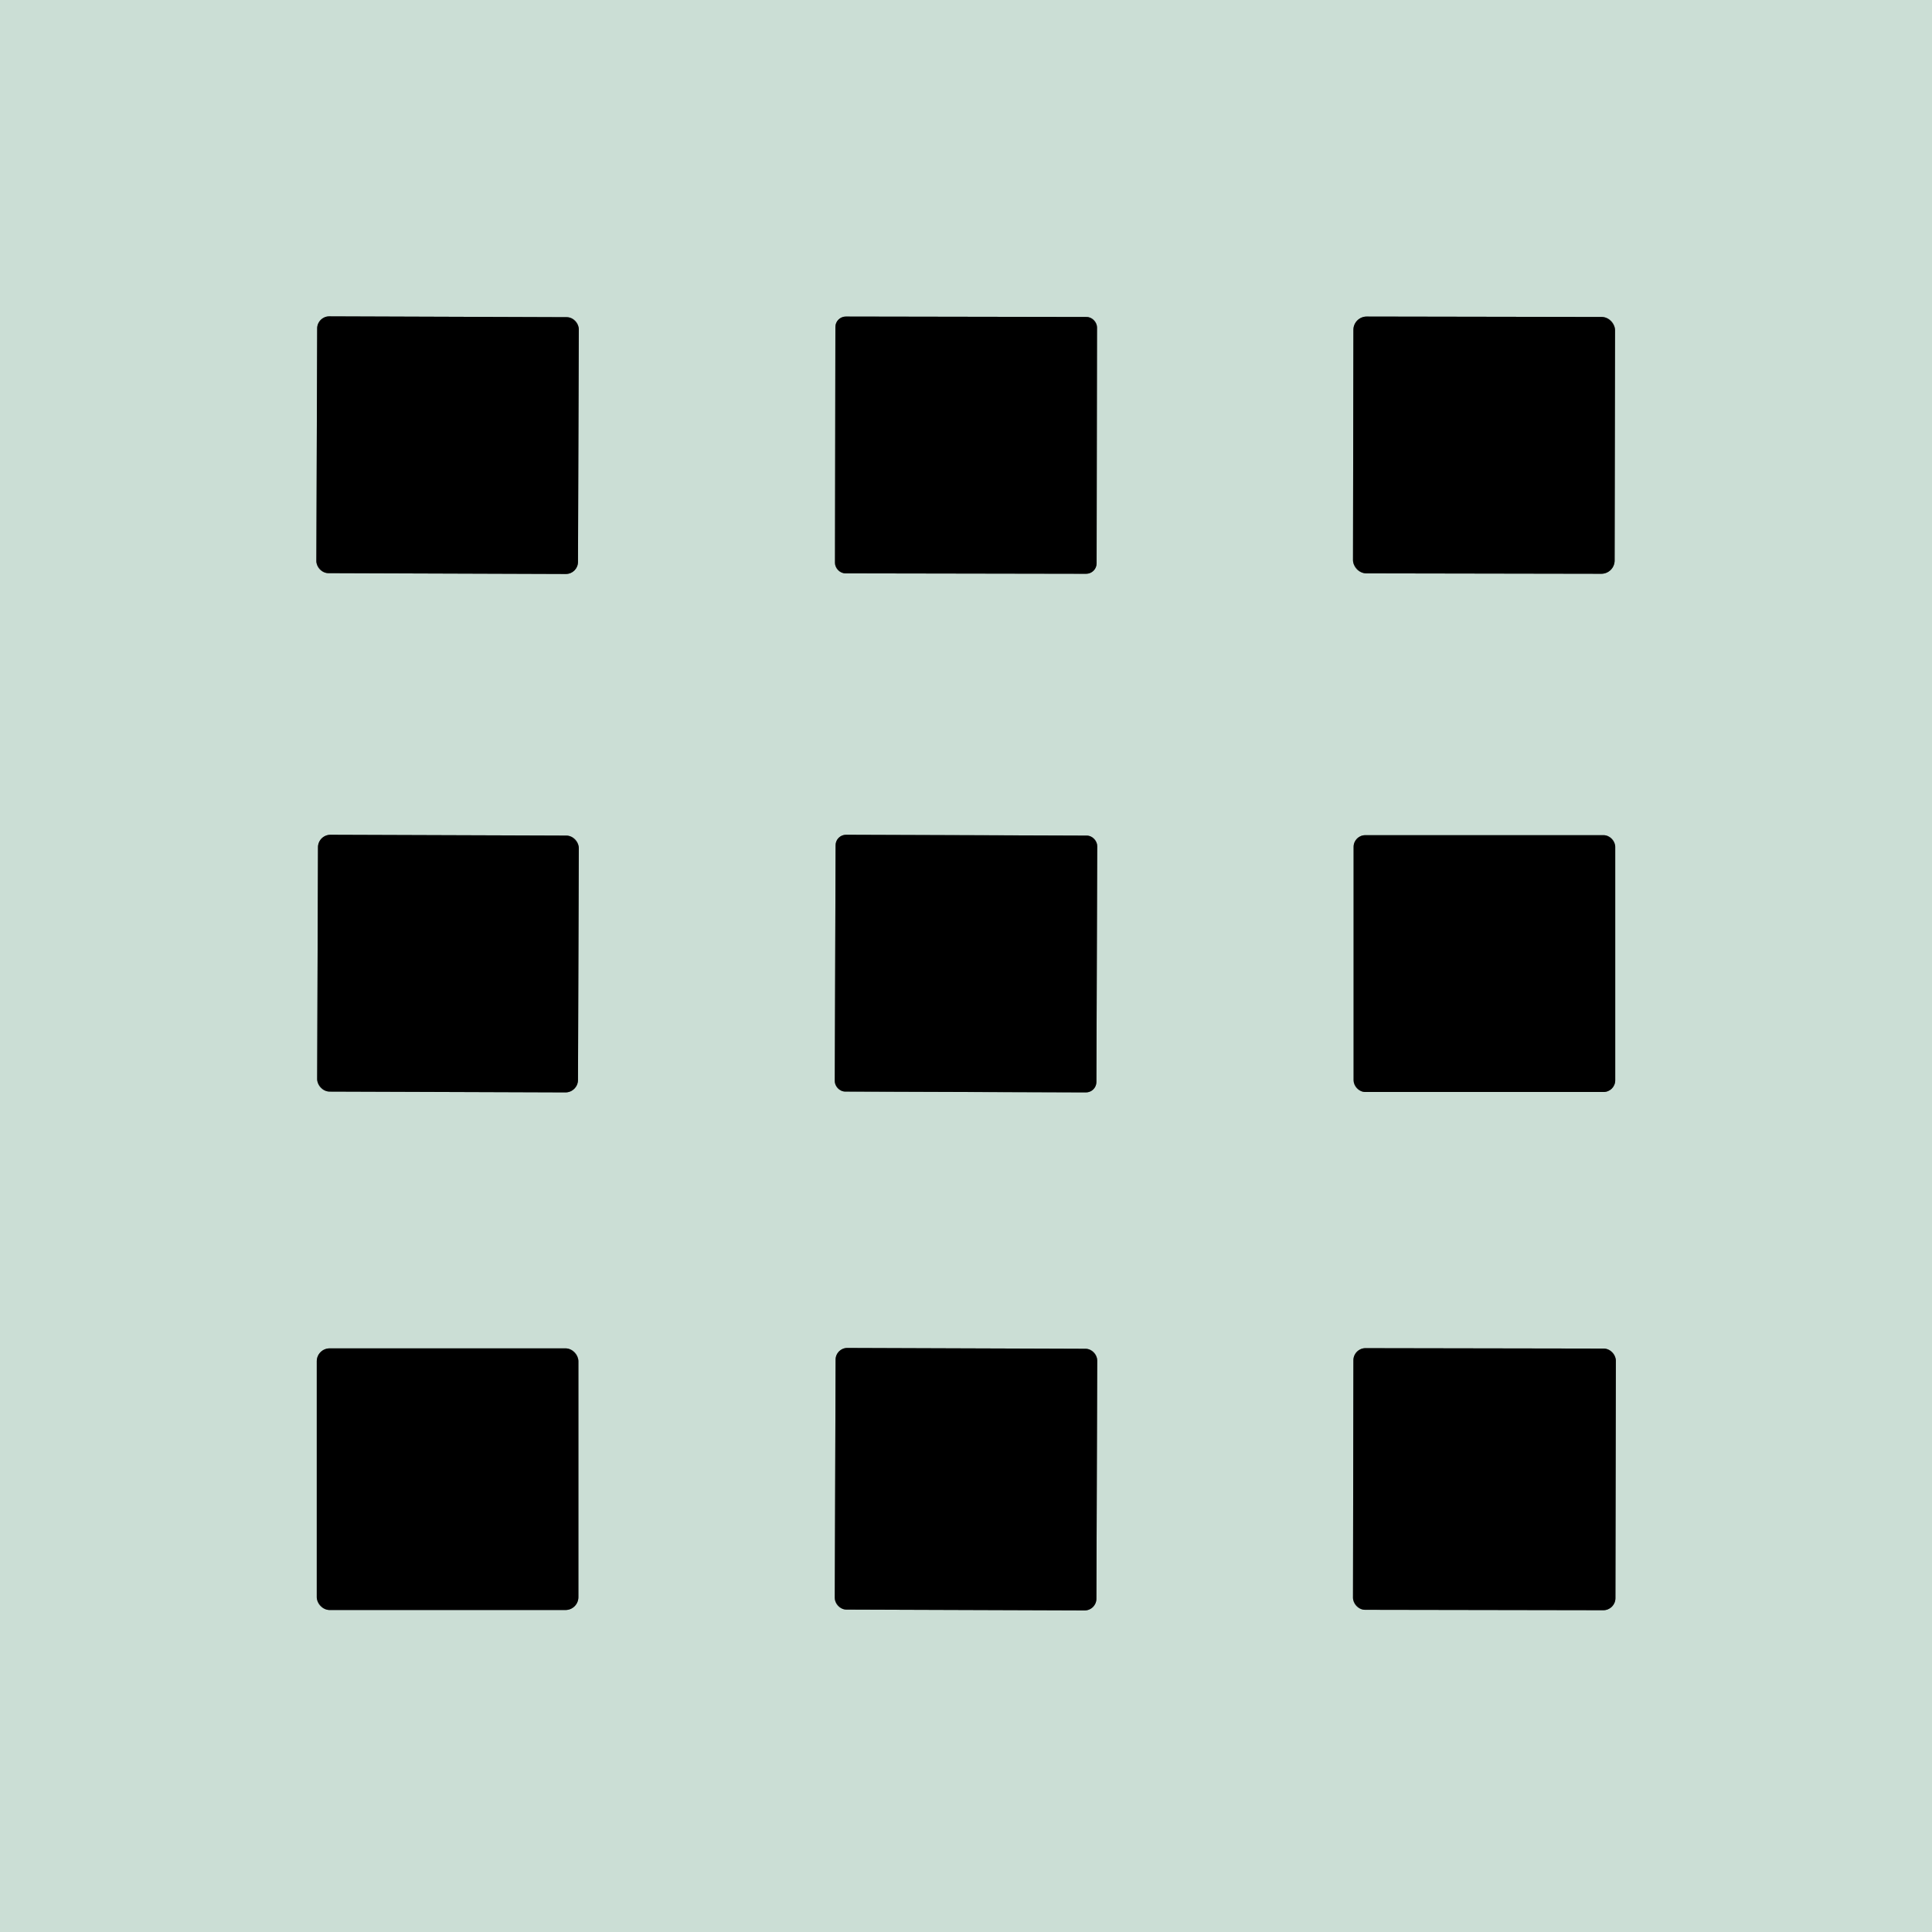
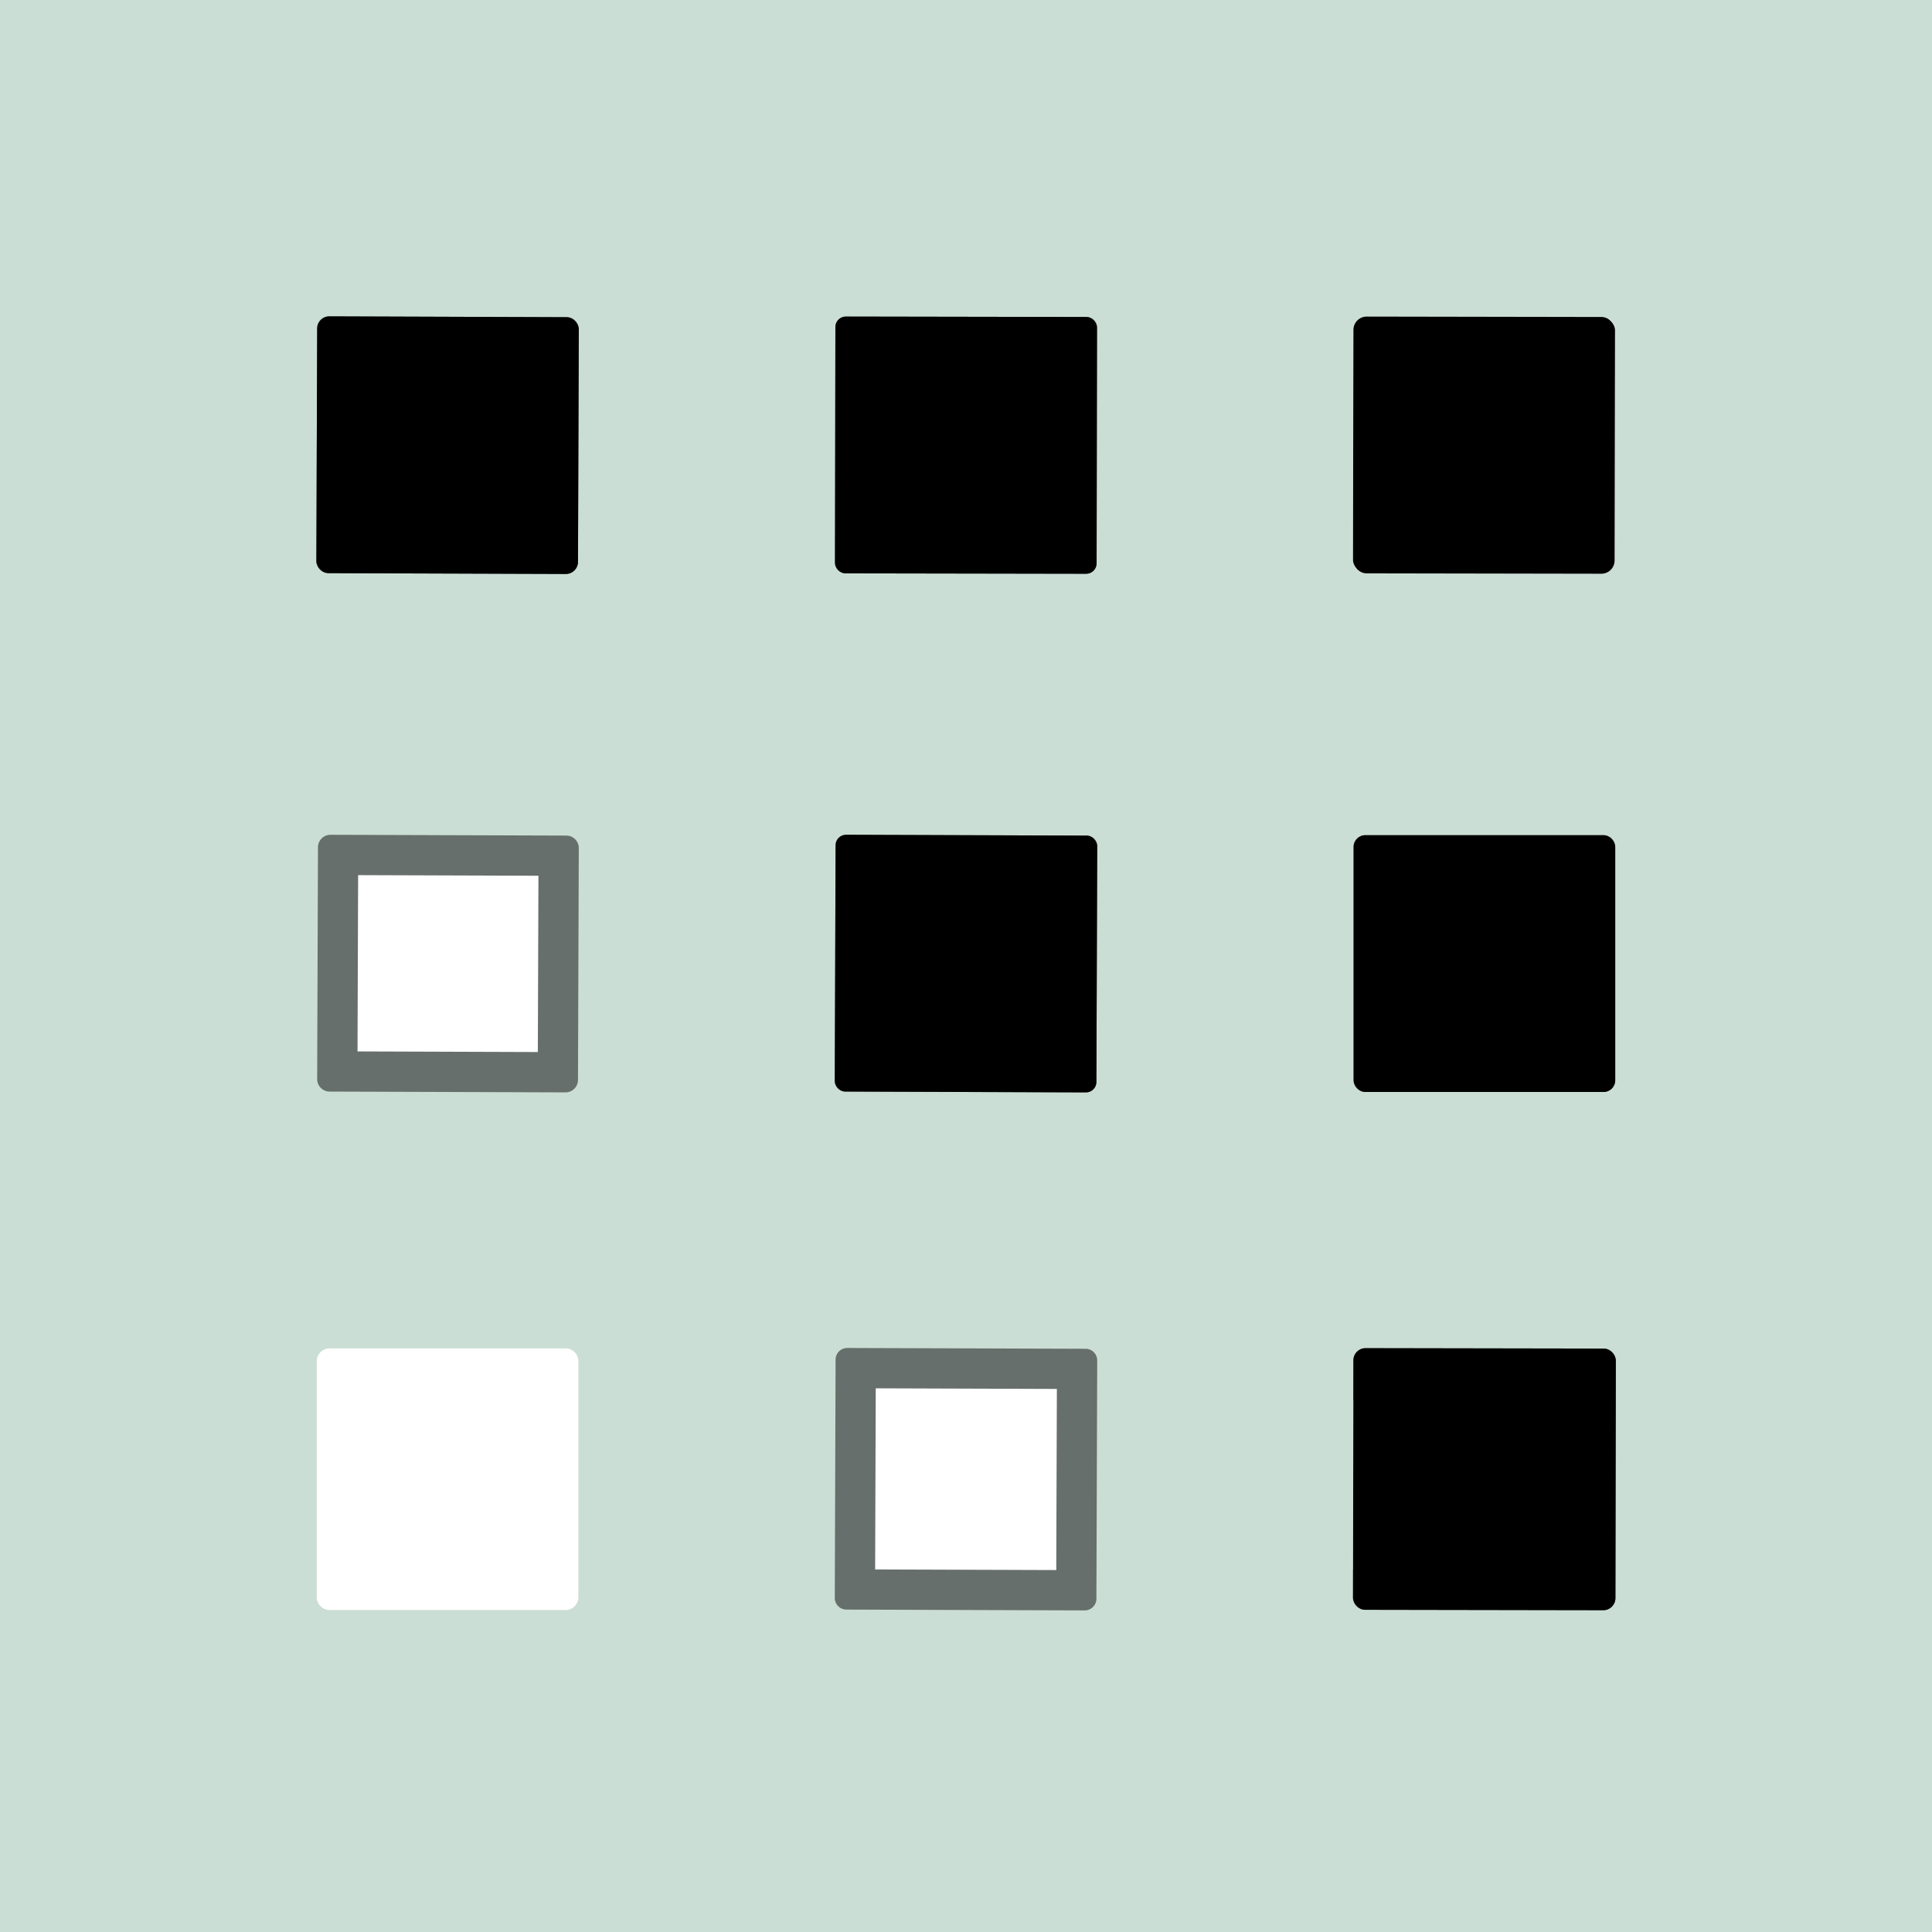
<svg xmlns="http://www.w3.org/2000/svg" version="1.1" viewBox="0.00 0.00 48.00 48.00">
  <g stroke-width="2.00" fill="none" stroke-linecap="butt">
    <path stroke="#666f6b" vector-effect="non-scaling-stroke" d="   M 14.38 8.181   A 0.30 0.30 0.0 0 0 14.081 7.88   L 8.181 7.86   A 0.30 0.30 0.0 0 0 7.88 8.159   L 7.86 13.939   A 0.30 0.30 0.0 0 0 8.159 14.24   L 14.059 14.26   A 0.30 0.30 0.0 0 0 14.36 13.961   L 14.38 8.181" />
    <path stroke="#666f6b" vector-effect="non-scaling-stroke" d="   M 27.255 8.136   A 0.26 0.26 0.0 0 0 26.996 7.875   L 21.016 7.865   A 0.26 0.26 0.0 0 0 20.755 8.124   L 20.745 13.984   A 0.26 0.26 0.0 0 0 21.004 14.245   L 26.984 14.255   A 0.26 0.26 0.0 0 0 27.245 13.996   L 27.255 8.136" />
-     <path stroke="#666f6b" vector-effect="non-scaling-stroke" d="   M 40.125 8.206   A 0.33 0.33 0.0 0 0 39.796 7.875   L 33.956 7.865   A 0.33 0.33 0.0 0 0 33.625 8.194   L 33.615 13.914   A 0.33 0.33 0.0 0 0 33.944 14.245   L 39.784 14.255   A 0.33 0.33 0.0 0 0 40.115 13.926   L 40.125 8.206" />
    <path stroke="#666f6b" vector-effect="non-scaling-stroke" d="   M 14.38 21.071   A 0.31 0.31 0.0 0 0 14.071 20.76   L 8.211 20.74   A 0.31 0.31 0.0 0 0 7.9 21.049   L 7.88 26.809   A 0.31 0.31 0.0 0 0 8.189 27.12   L 14.049 27.14   A 0.31 0.31 0.0 0 0 14.36 26.831   L 14.38 21.071" />
    <path stroke="#666f6b" vector-effect="non-scaling-stroke" d="   M 27.26 21.021   A 0.26 0.26 0.0 0 0 27.001 20.761   L 21.021 20.74   A 0.26 0.26 0.0 0 0 20.76 20.999   L 20.74 26.859   A 0.26 0.26 0.0 0 0 20.999 27.119   L 26.979 27.14   A 0.26 0.26 0.0 0 0 27.24 26.881   L 27.26 21.021" />
    <path stroke="#666f6b" vector-effect="non-scaling-stroke" d="   M 40.13 21.04   A 0.29 0.29 0.0 0 0 39.84 20.75   L 33.92 20.75   A 0.29 0.29 0.0 0 0 33.63 21.04   L 33.63 26.84   A 0.29 0.29 0.0 0 0 33.92 27.13   L 39.84 27.13   A 0.29 0.29 0.0 0 0 40.13 26.84   L 40.13 21.04" />
-     <path stroke="#666f6b" vector-effect="non-scaling-stroke" d="   M 14.37 33.82   A 0.32 0.32 0.0 0 0 14.05 33.50   L 8.19 33.50   A 0.32 0.32 0.0 0 0 7.87 33.82   L 7.87 39.68   A 0.32 0.32 0.0 0 0 8.19 40.00   L 14.05 40.00   A 0.32 0.32 0.0 0 0 14.37 39.68   L 14.37 33.82" />
    <path stroke="#666f6b" vector-effect="non-scaling-stroke" d="   M 27.26 33.801   A 0.29 0.29 0.0 0 0 26.971 33.51   L 21.051 33.49   A 0.29 0.29 0.0 0 0 20.76 33.779   L 20.74 39.699   A 0.29 0.29 0.0 0 0 21.029 39.99   L 26.949 40.01   A 0.29 0.29 0.0 0 0 27.24 39.721   L 27.26 33.801" />
-     <path stroke="#666f6b" vector-effect="non-scaling-stroke" d="   M 40.145 33.806   A 0.30 0.30 0.0 0 0 39.846 33.505   L 33.926 33.495   A 0.30 0.30 0.0 0 0 33.625 33.794   L 33.615 39.694   A 0.30 0.30 0.0 0 0 33.914 39.995   L 39.834 40.005   A 0.30 0.30 0.0 0 0 40.135 39.706   L 40.145 33.806" />
+     <path stroke="#666f6b" vector-effect="non-scaling-stroke" d="   M 40.145 33.806   A 0.30 0.30 0.0 0 0 39.846 33.505   L 33.926 33.495   A 0.30 0.30 0.0 0 0 33.625 33.794   A 0.30 0.30 0.0 0 0 33.914 39.995   L 39.834 40.005   A 0.30 0.30 0.0 0 0 40.135 39.706   L 40.145 33.806" />
  </g>
  <path fill="#cbded5" d="   M 0.00 0.00   L 48.00 0.00   L 48.00 48.00   L 0.00 48.00   L 0.00 0.00   Z   M 14.38 8.181   A 0.30 0.30 0.0 0 0 14.081 7.88   L 8.181 7.86   A 0.30 0.30 0.0 0 0 7.88 8.159   L 7.86 13.939   A 0.30 0.30 0.0 0 0 8.159 14.24   L 14.059 14.26   A 0.30 0.30 0.0 0 0 14.36 13.961   L 14.38 8.181   Z   M 27.255 8.136   A 0.26 0.26 0.0 0 0 26.996 7.875   L 21.016 7.865   A 0.26 0.26 0.0 0 0 20.755 8.124   L 20.745 13.984   A 0.26 0.26 0.0 0 0 21.004 14.245   L 26.984 14.255   A 0.26 0.26 0.0 0 0 27.245 13.996   L 27.255 8.136   Z   M 40.125 8.206   A 0.33 0.33 0.0 0 0 39.796 7.875   L 33.956 7.865   A 0.33 0.33 0.0 0 0 33.625 8.194   L 33.615 13.914   A 0.33 0.33 0.0 0 0 33.944 14.245   L 39.784 14.255   A 0.33 0.33 0.0 0 0 40.115 13.926   L 40.125 8.206   Z   M 14.38 21.071   A 0.31 0.31 0.0 0 0 14.071 20.76   L 8.211 20.74   A 0.31 0.31 0.0 0 0 7.9 21.049   L 7.88 26.809   A 0.31 0.31 0.0 0 0 8.189 27.12   L 14.049 27.14   A 0.31 0.31 0.0 0 0 14.36 26.831   L 14.38 21.071   Z   M 27.26 21.021   A 0.26 0.26 0.0 0 0 27.001 20.761   L 21.021 20.74   A 0.26 0.26 0.0 0 0 20.76 20.999   L 20.74 26.859   A 0.26 0.26 0.0 0 0 20.999 27.119   L 26.979 27.14   A 0.26 0.26 0.0 0 0 27.24 26.881   L 27.26 21.021   Z   M 40.13 21.04   A 0.29 0.29 0.0 0 0 39.84 20.75   L 33.92 20.75   A 0.29 0.29 0.0 0 0 33.63 21.04   L 33.63 26.84   A 0.29 0.29 0.0 0 0 33.92 27.13   L 39.84 27.13   A 0.29 0.29 0.0 0 0 40.13 26.84   L 40.13 21.04   Z   M 14.37 33.82   A 0.32 0.32 0.0 0 0 14.05 33.50   L 8.19 33.50   A 0.32 0.32 0.0 0 0 7.87 33.82   L 7.87 39.68   A 0.32 0.32 0.0 0 0 8.19 40.00   L 14.05 40.00   A 0.32 0.32 0.0 0 0 14.37 39.68   L 14.37 33.82   Z   M 27.26 33.801   A 0.29 0.29 0.0 0 0 26.971 33.51   L 21.051 33.49   A 0.29 0.29 0.0 0 0 20.76 33.779   L 20.74 39.699   A 0.29 0.29 0.0 0 0 21.029 39.99   L 26.949 40.01   A 0.29 0.29 0.0 0 0 27.24 39.721   L 27.26 33.801   Z   M 40.145 33.806   A 0.30 0.30 0.0 0 0 39.846 33.505   L 33.926 33.495   A 0.30 0.30 0.0 0 0 33.625 33.794   L 33.615 39.694   A 0.30 0.30 0.0 0 0 33.914 39.995   L 39.834 40.005   A 0.30 0.30 0.0 0 0 40.135 39.706   L 40.145 33.806   Z" />
  <rect fill="#000000" x="-3.25" y="-3.19" transform="translate(11.12,11.06) rotate(0.2)" width="6.50" height="6.38" rx="0.30" />
  <rect fill="#000000" x="-3.25" y="-3.19" transform="translate(24.00,11.06) rotate(0.1)" width="6.50" height="6.38" rx="0.26" />
  <rect fill="#000000" x="-3.25" y="-3.19" transform="translate(36.87,11.06) rotate(0.1)" width="6.50" height="6.38" rx="0.33" />
-   <rect fill="#000000" x="-3.24" y="-3.19" transform="translate(11.13,23.94) rotate(0.2)" width="6.48" height="6.38" rx="0.31" />
  <rect fill="#000000" x="-3.25" y="-3.19" transform="translate(24.00,23.94) rotate(0.2)" width="6.50" height="6.38" rx="0.26" />
  <rect fill="#000000" x="33.63" y="20.75" width="6.50" height="6.38" rx="0.29" />
-   <rect fill="#000000" x="7.87" y="33.50" width="6.50" height="6.50" rx="0.32" />
-   <rect fill="#000000" x="-3.25" y="-3.25" transform="translate(24.00,36.75) rotate(0.2)" width="6.50" height="6.50" rx="0.29" />
  <rect fill="#000000" x="-3.26" y="-3.25" transform="translate(36.88,36.75) rotate(0.1)" width="6.52" height="6.50" rx="0.30" />
</svg>